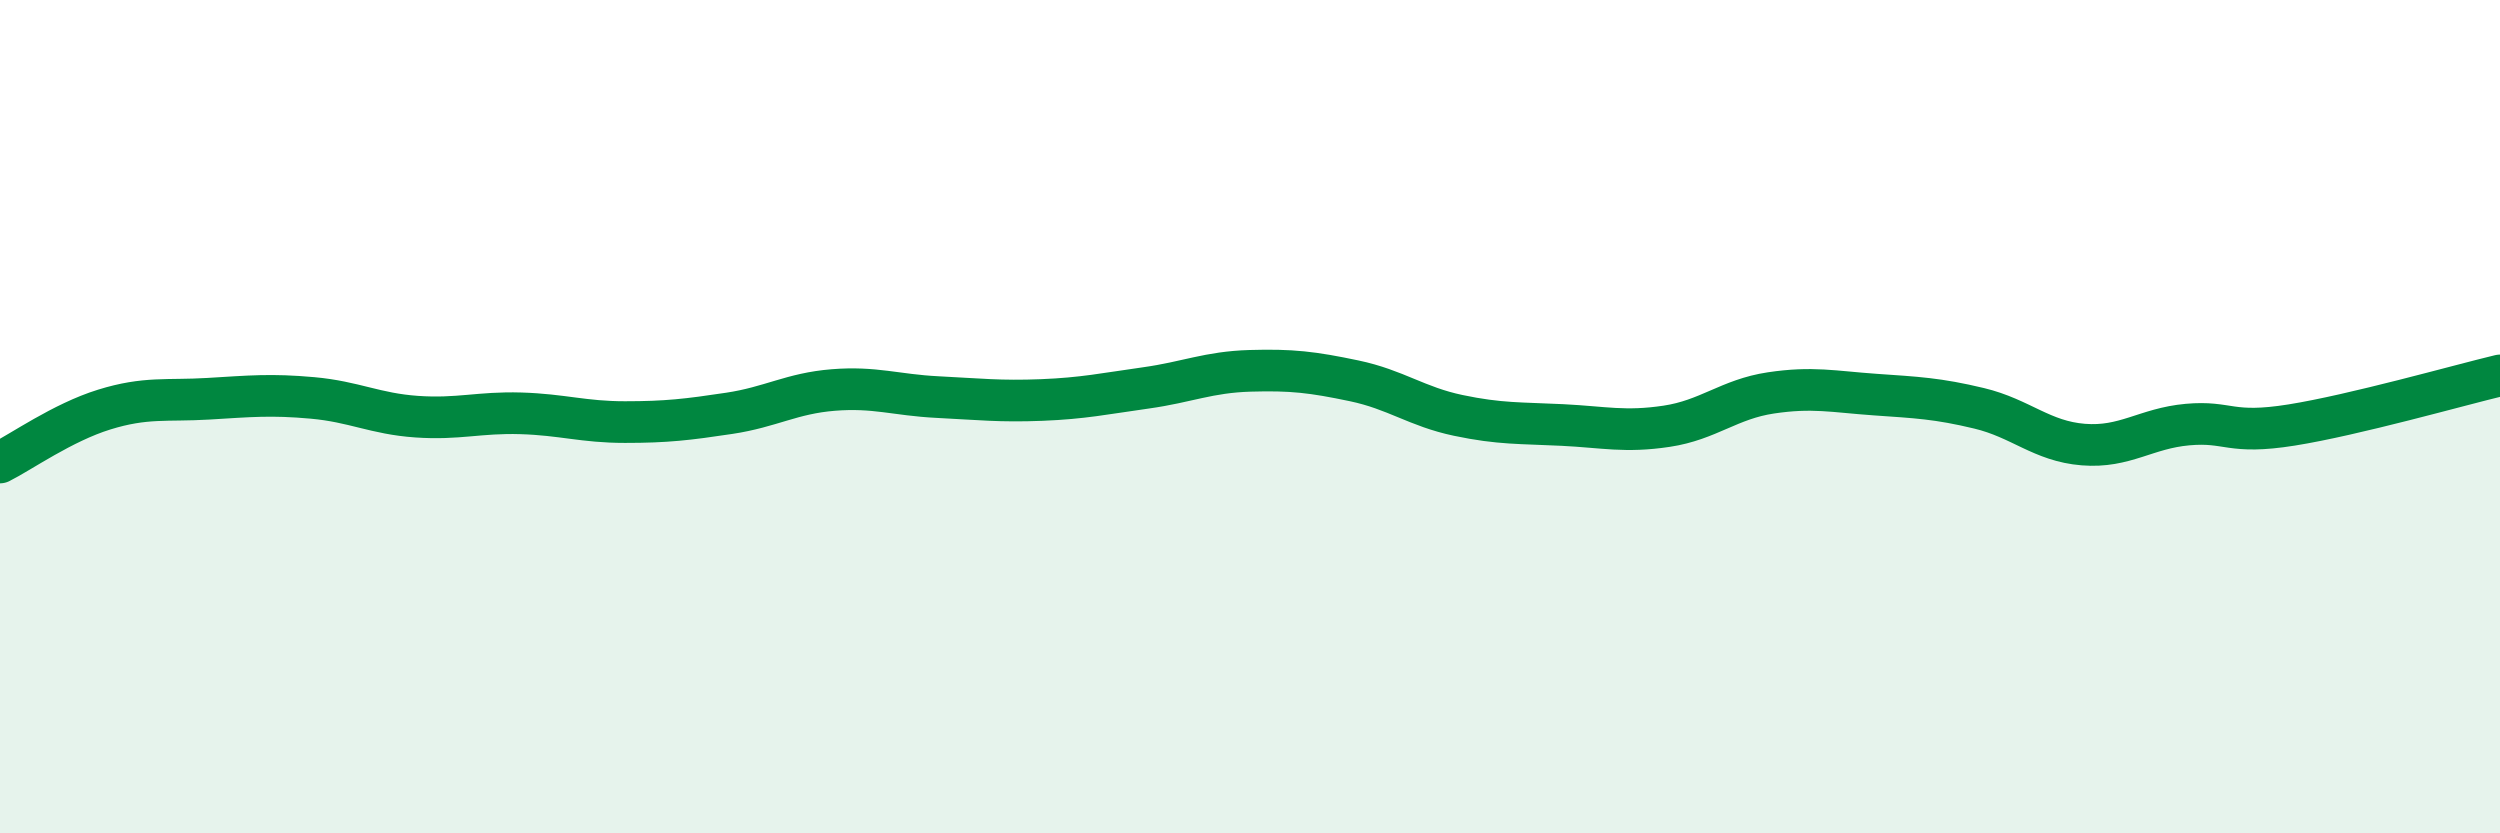
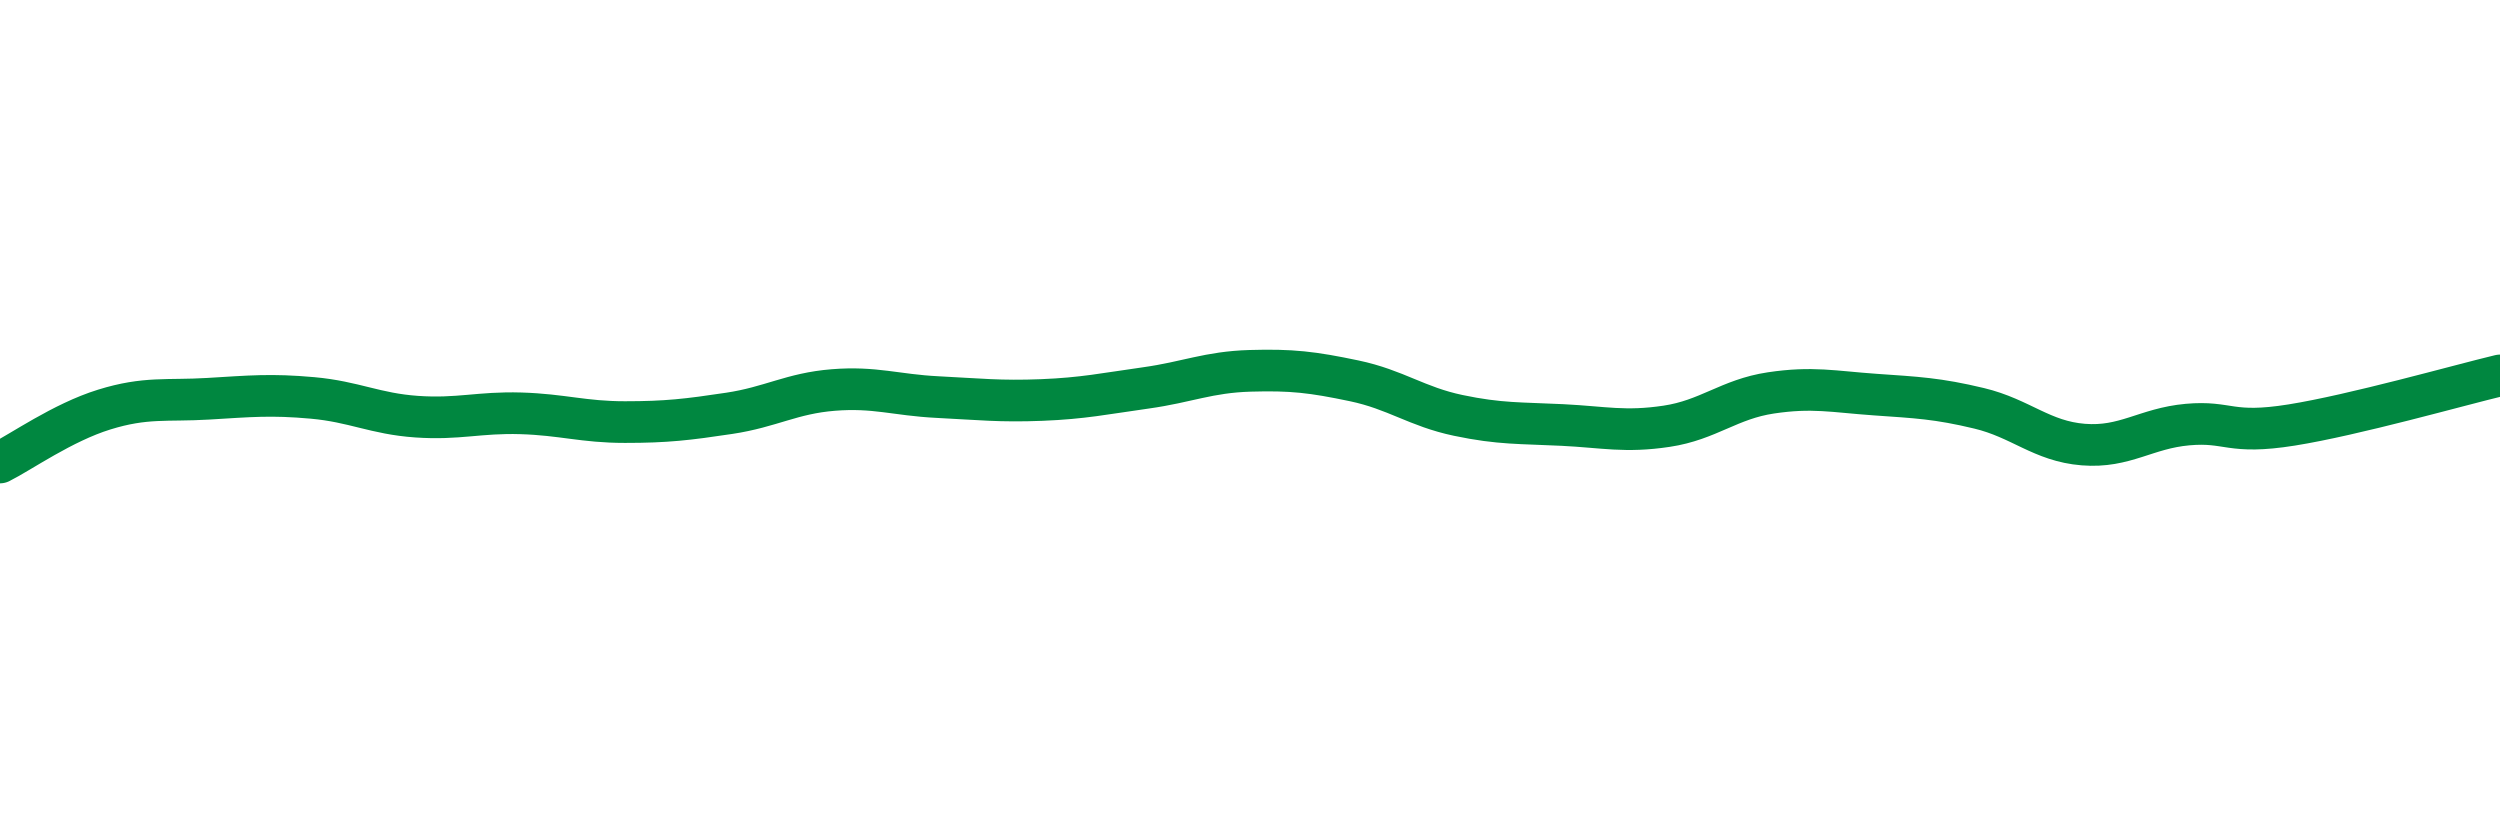
<svg xmlns="http://www.w3.org/2000/svg" width="60" height="20" viewBox="0 0 60 20">
-   <path d="M 0,11.1 C 0.5,10.85 1.5,10.14 2.5,9.83 C 3.5,9.52 4,9.63 5,9.57 C 6,9.51 6.5,9.46 7.5,9.55 C 8.5,9.64 9,9.93 10,10 C 11,10.07 11.5,9.89 12.5,9.92 C 13.5,9.95 14,10.13 15,10.13 C 16,10.13 16.5,10.07 17.5,9.92 C 18.5,9.77 19,9.44 20,9.36 C 21,9.28 21.5,9.48 22.5,9.53 C 23.5,9.58 24,9.64 25,9.6 C 26,9.56 26.5,9.45 27.5,9.31 C 28.5,9.17 29,8.93 30,8.9 C 31,8.87 31.5,8.93 32.5,9.14 C 33.5,9.35 34,9.76 35,9.97 C 36,10.18 36.5,10.15 37.5,10.2 C 38.5,10.25 39,10.38 40,10.23 C 41,10.08 41.5,9.58 42.5,9.43 C 43.5,9.28 44,9.4 45,9.47 C 46,9.54 46.5,9.56 47.5,9.8 C 48.5,10.04 49,10.59 50,10.67 C 51,10.75 51.5,10.28 52.5,10.19 C 53.5,10.1 53.5,10.44 55,10.2 C 56.5,9.96 59,9.25 60,9.01L60 20L0 20Z" fill="#008740" opacity="0.1" stroke-linecap="round" stroke-linejoin="round" />
  <path d="M 0,11.1 C 0.5,10.85 1.5,10.14 2.5,9.83 C 3.5,9.52 4,9.63 5,9.57 C 6,9.51 6.5,9.46 7.5,9.55 C 8.5,9.64 9,9.93 10,10 C 11,10.07 11.5,9.89 12.5,9.92 C 13.5,9.95 14,10.13 15,10.13 C 16,10.13 16.5,10.07 17.5,9.92 C 18.5,9.77 19,9.44 20,9.36 C 21,9.28 21.5,9.48 22.5,9.53 C 23.5,9.58 24,9.64 25,9.6 C 26,9.56 26.5,9.45 27.5,9.31 C 28.5,9.17 29,8.93 30,8.9 C 31,8.87 31.5,8.93 32.5,9.14 C 33.5,9.35 34,9.76 35,9.97 C 36,10.18 36.5,10.15 37.5,10.2 C 38.5,10.25 39,10.38 40,10.23 C 41,10.08 41.5,9.58 42.5,9.43 C 43.5,9.28 44,9.4 45,9.47 C 46,9.54 46.5,9.56 47.5,9.8 C 48.5,10.04 49,10.59 50,10.67 C 51,10.75 51.5,10.28 52.5,10.19 C 53.5,10.1 53.5,10.44 55,10.2 C 56.5,9.96 59,9.25 60,9.01" stroke="#008740" stroke-width="1" fill="none" stroke-linecap="round" stroke-linejoin="round" />
</svg>